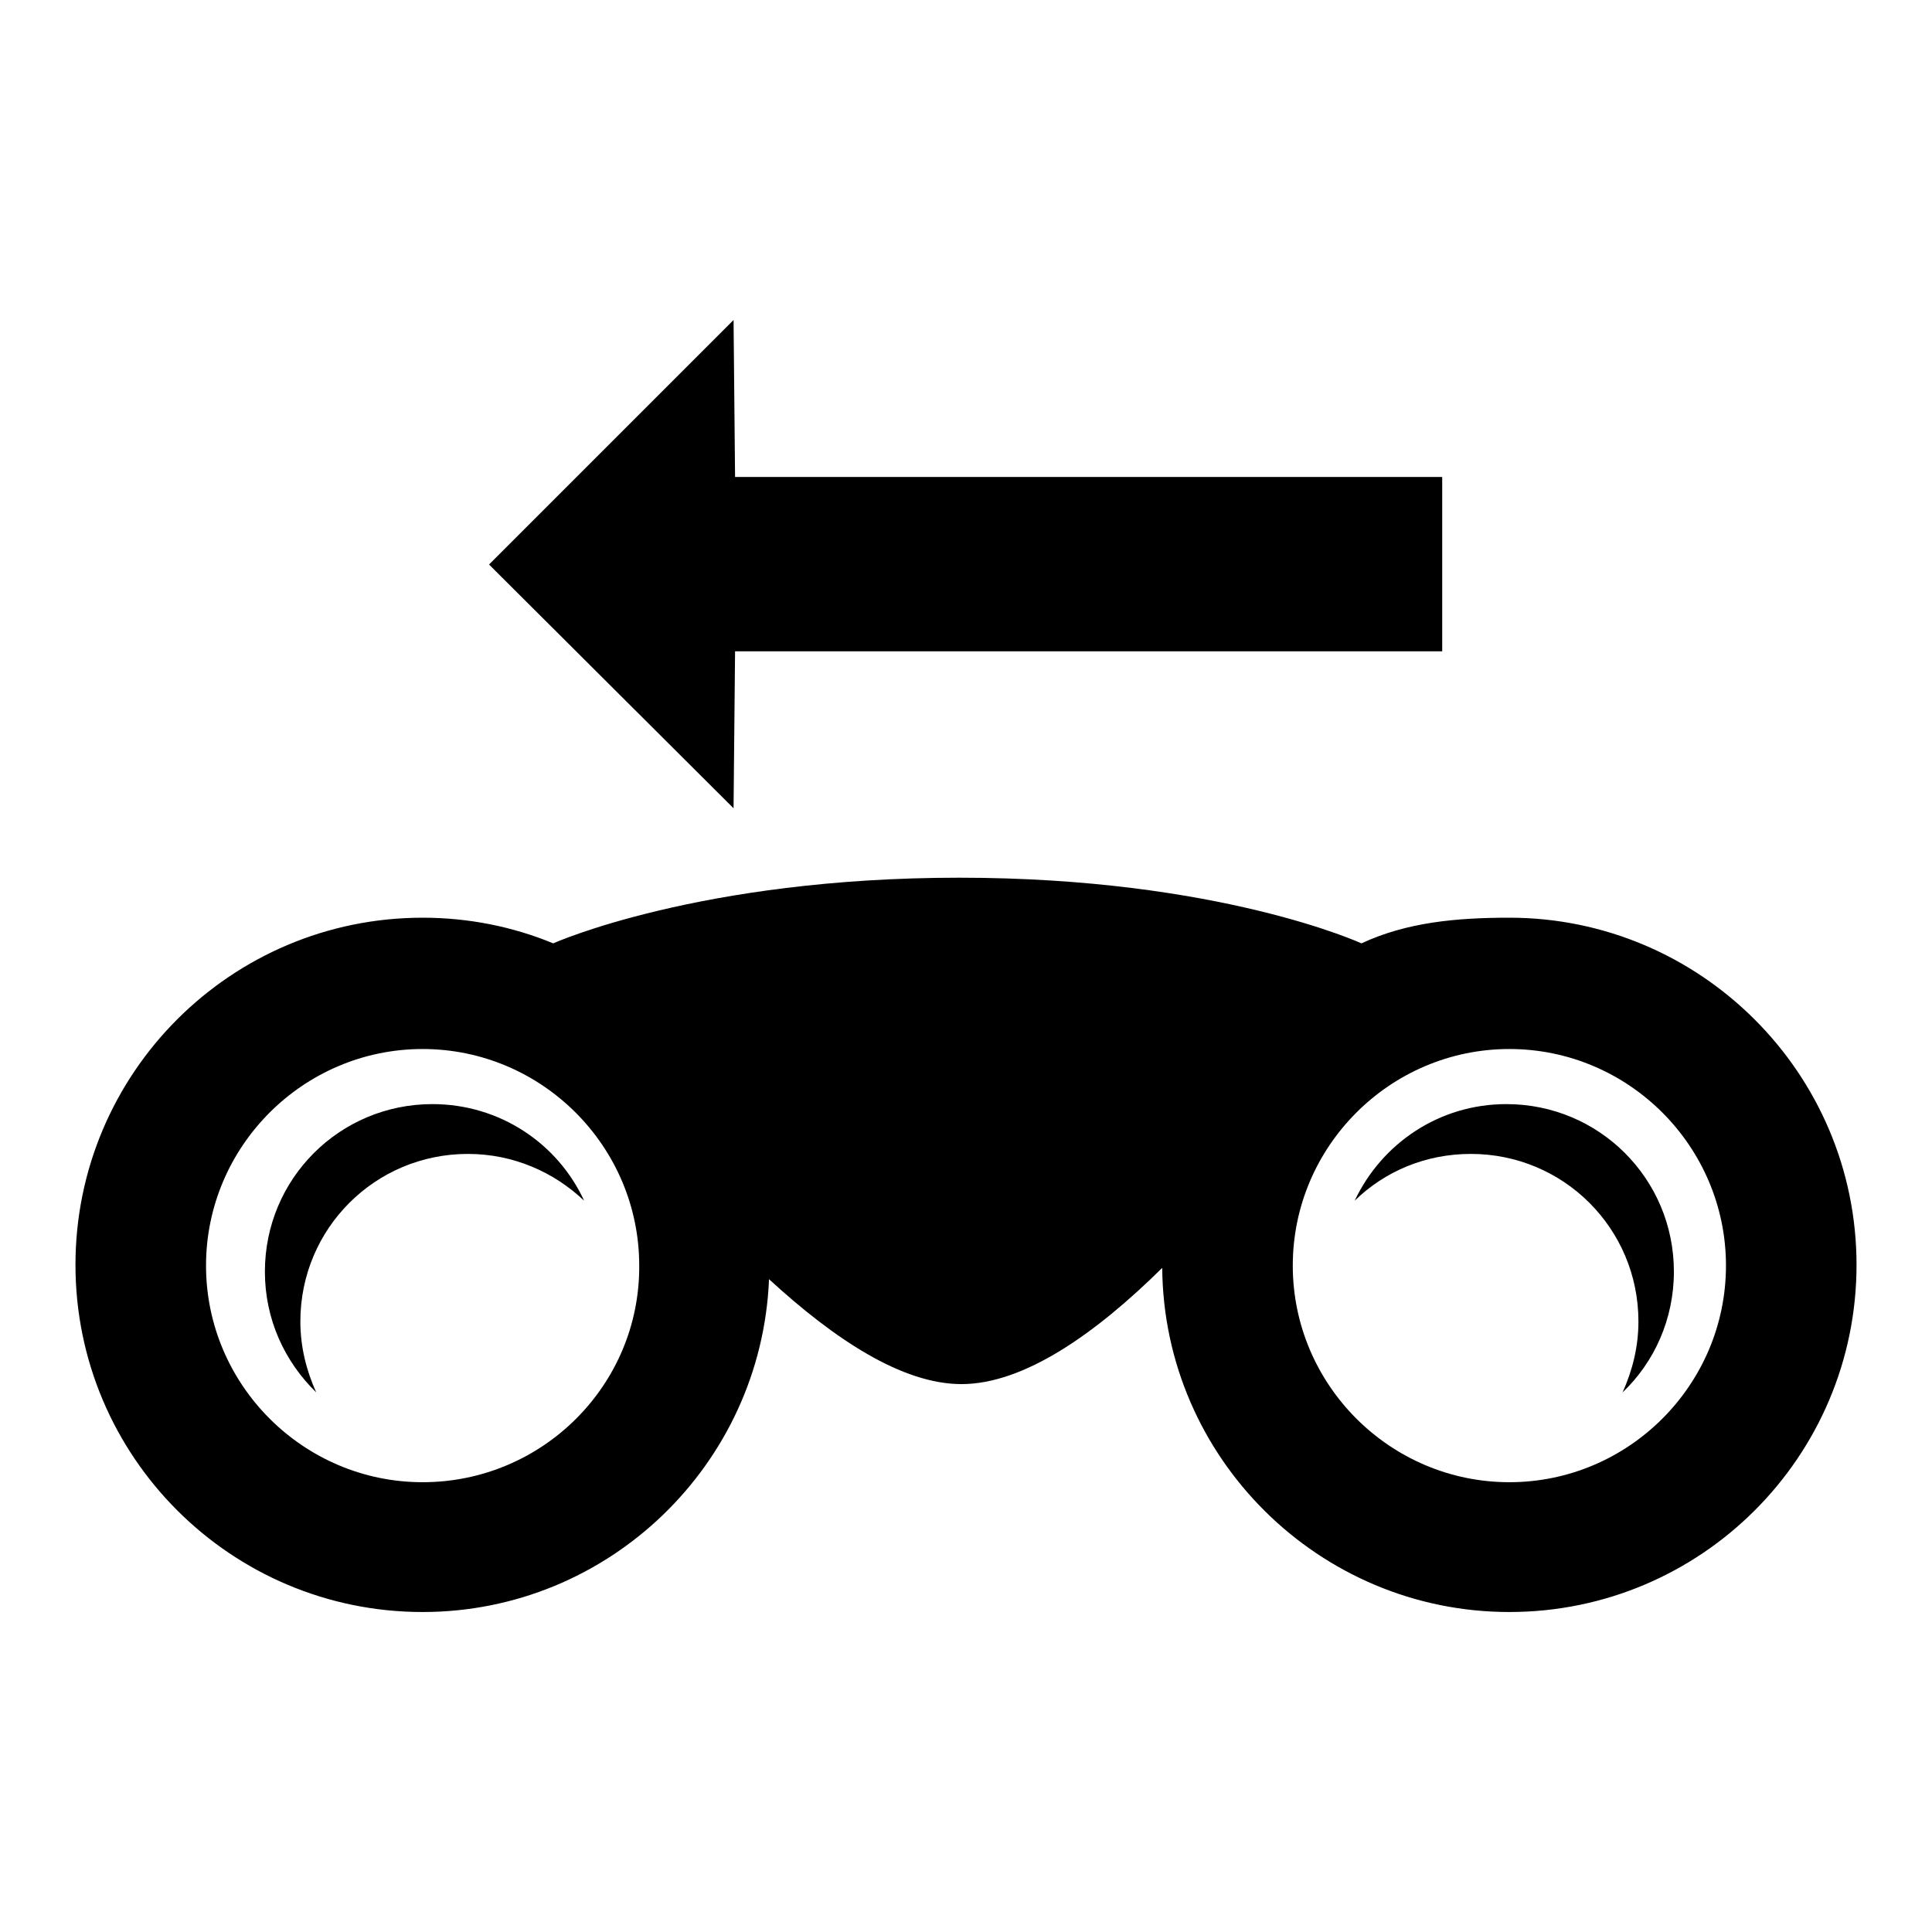
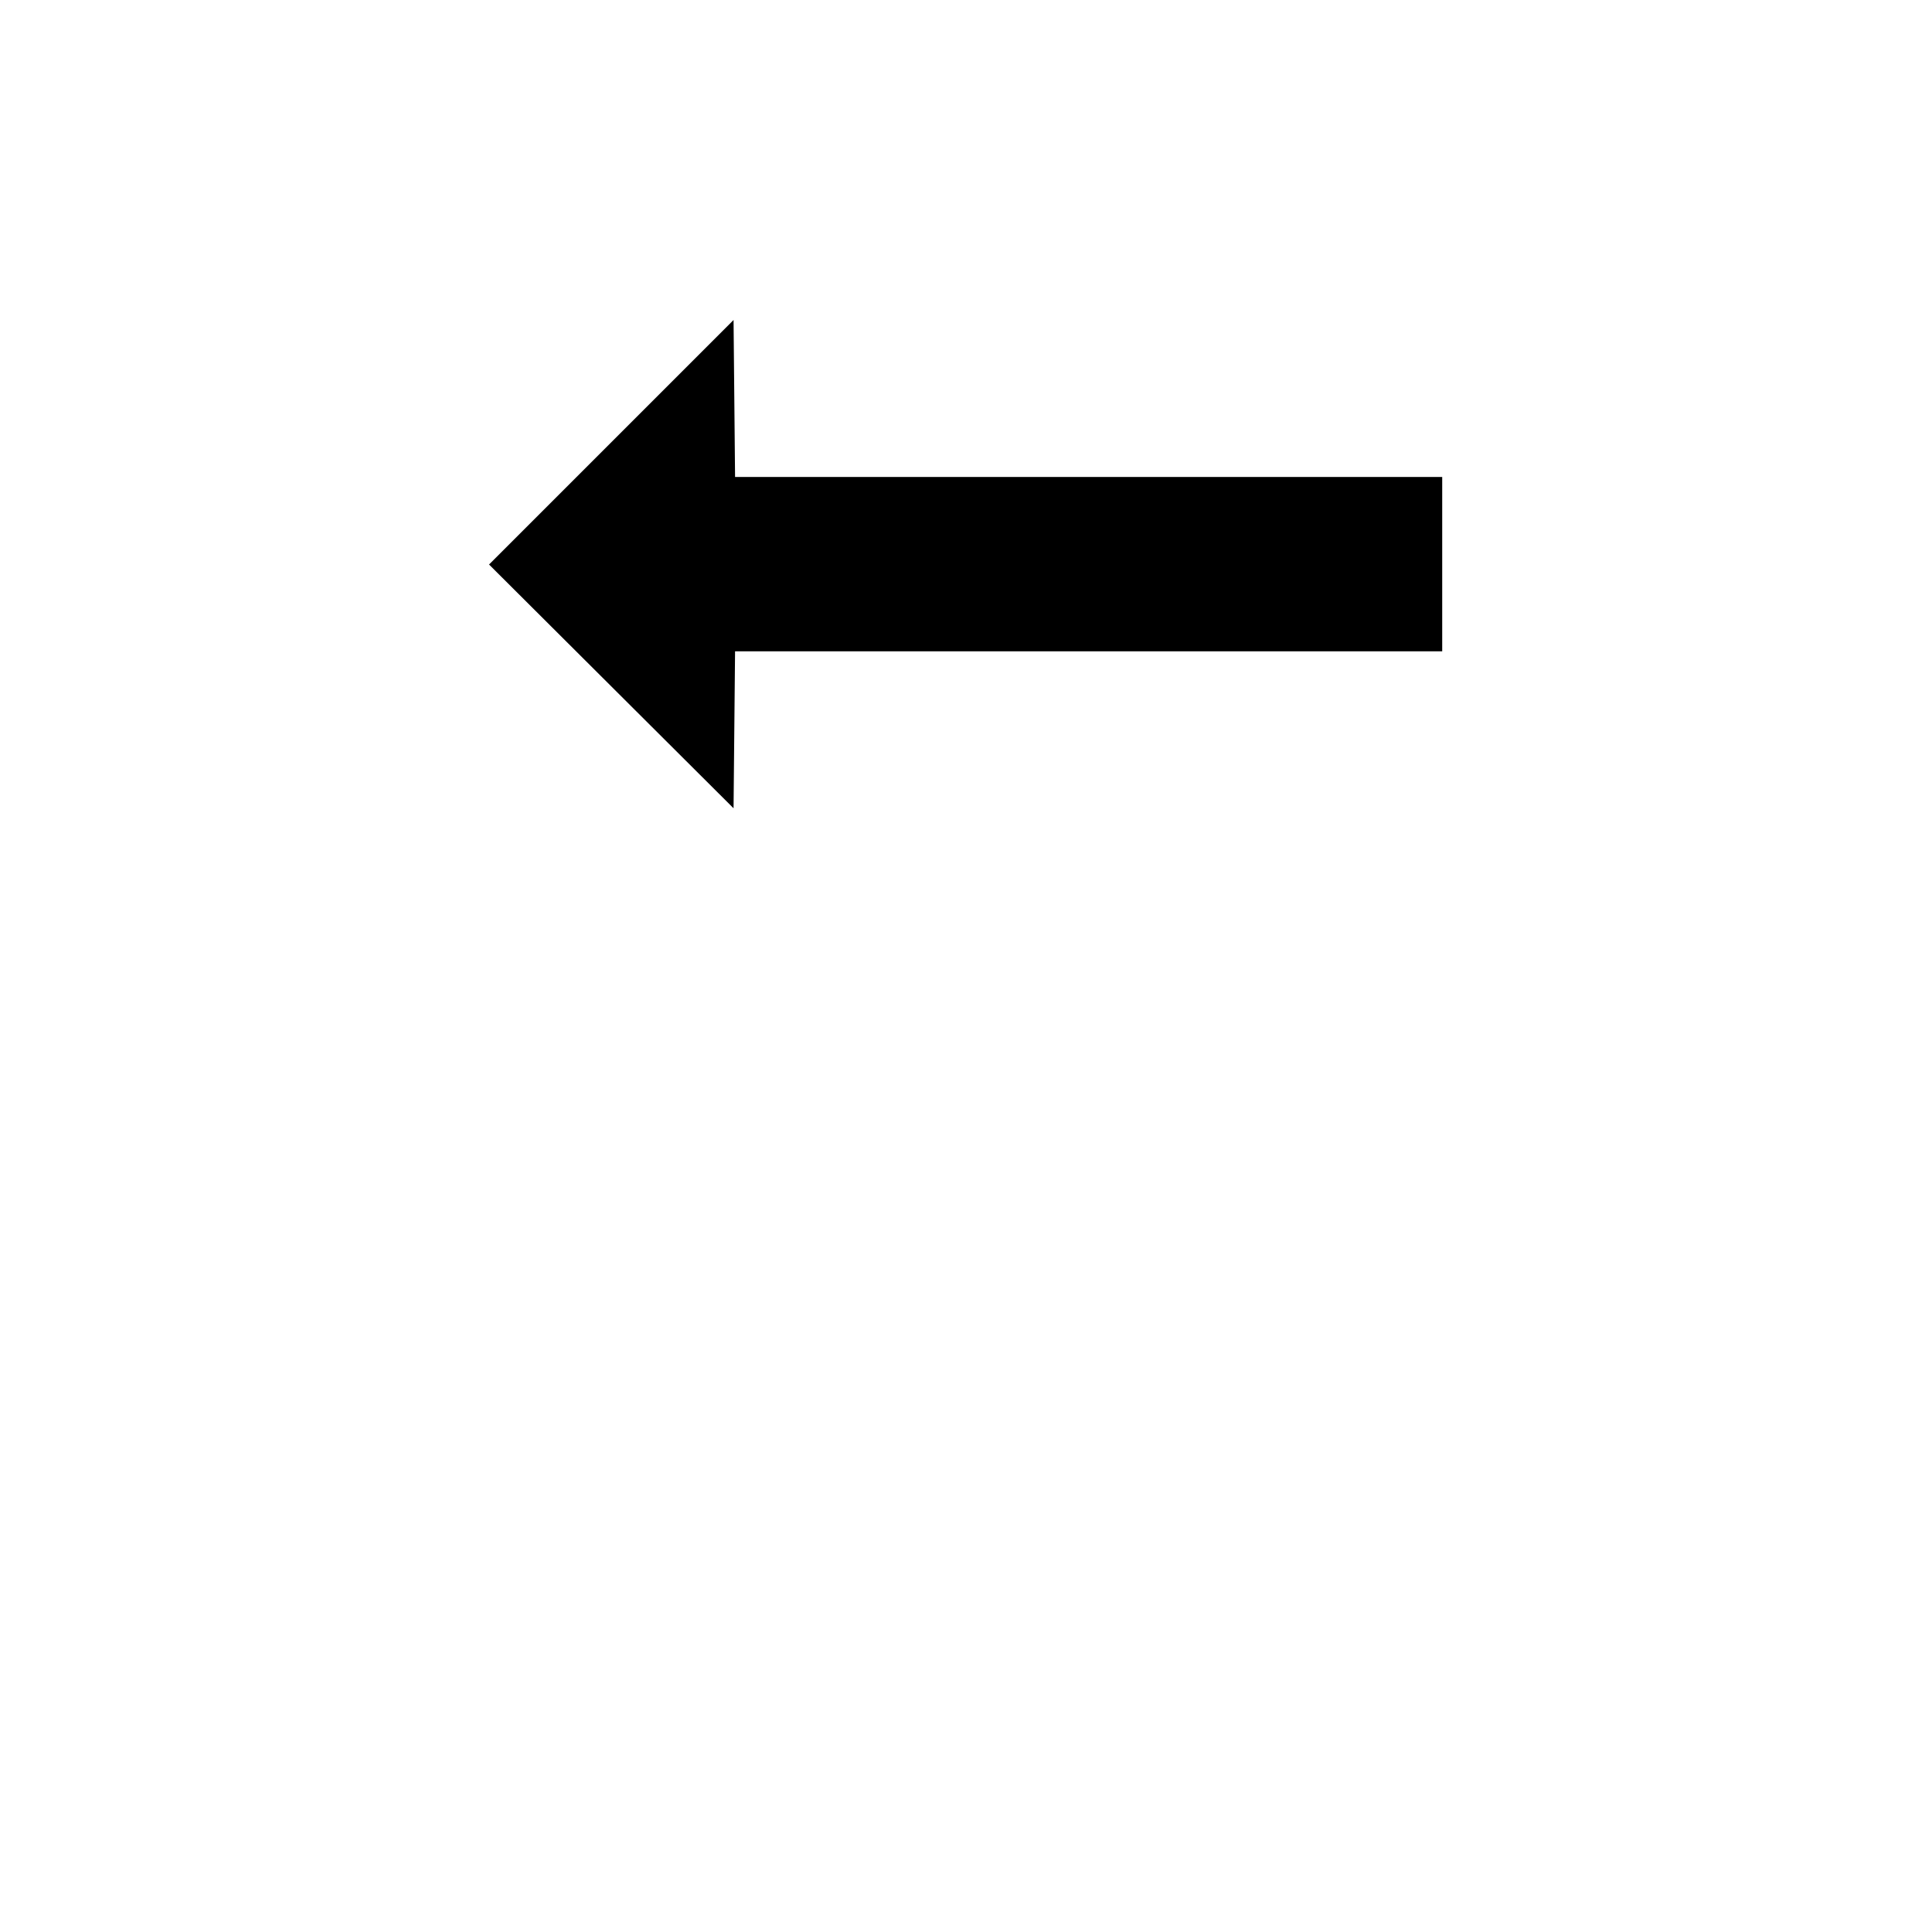
<svg xmlns="http://www.w3.org/2000/svg" version="1.1" x="0px" y="0px" viewBox="0 0 256 256" enable-background="new 0 0 256 256" xml:space="preserve">
  <g>
    <g>
      <g>
        <g>
-           <path fill="#000000" d="M200,121.6c-7,0-13.6,0.6-19.6,3.4c0,0-18.9-8.7-53.3-8.7S73.3,125,73.3,125c-5.3-2.2-11.2-3.4-17.3-3.4c-25.4,0-46,20.6-46,46c0,25.4,20.6,46,46,46c24.7,0,44.9-19.6,45.9-44.1c8.6,7.9,17.6,13.9,25.5,13.9c8.3,0,17.8-6.7,26.6-15.4c0.2,25.2,20.8,45.6,46,45.6c25.4,0,46-20.6,46-46C246,142.2,225.3,121.6,200,121.6z M56,196.4c-15.8,0-28.7-12.9-28.7-28.7c0-15.8,12.9-28.7,28.7-28.7s28.7,12.9,28.7,28.7C84.8,183.5,71.9,196.4,56,196.4z M200,196.4c-15.8,0-28.7-12.9-28.7-28.7c0-15.8,12.9-28.7,28.7-28.7c15.8,0,28.7,12.9,28.7,28.7C228.7,183.5,215.8,196.4,200,196.4z" />
-           <path fill="#000000" d="M57.3,146.3c-12.3,0-22.2,9.9-22.2,22.2c0,6.3,2.6,11.9,6.8,16c-1.3-2.9-2.1-6-2.1-9.4c0-12.3,9.9-22.2,22.2-22.2c6,0,11.4,2.4,15.4,6.2C73.9,151.5,66.2,146.3,57.3,146.3z" />
-           <path fill="#000000" d="M199.6,146.3c-8.9,0-16.5,5.2-20.1,12.8c4-3.9,9.4-6.2,15.4-6.2c12.3,0,22.2,9.9,22.2,22.2c0,3.4-0.8,6.5-2.1,9.4c4.2-4,6.8-9.7,6.8-16C221.8,156.2,211.9,146.3,199.6,146.3z" />
          <path fill="#000000" d="M97.2 107.1L64.8 74.8 97.2 42.4 97.4 63.2 191.1 63.2 191.1 86.3 97.4 86.3 z" />
        </g>
      </g>
      <g />
      <g />
      <g />
      <g />
      <g />
      <g />
      <g />
      <g />
      <g />
      <g />
      <g />
      <g />
      <g />
      <g />
      <g />
    </g>
  </g>
</svg>